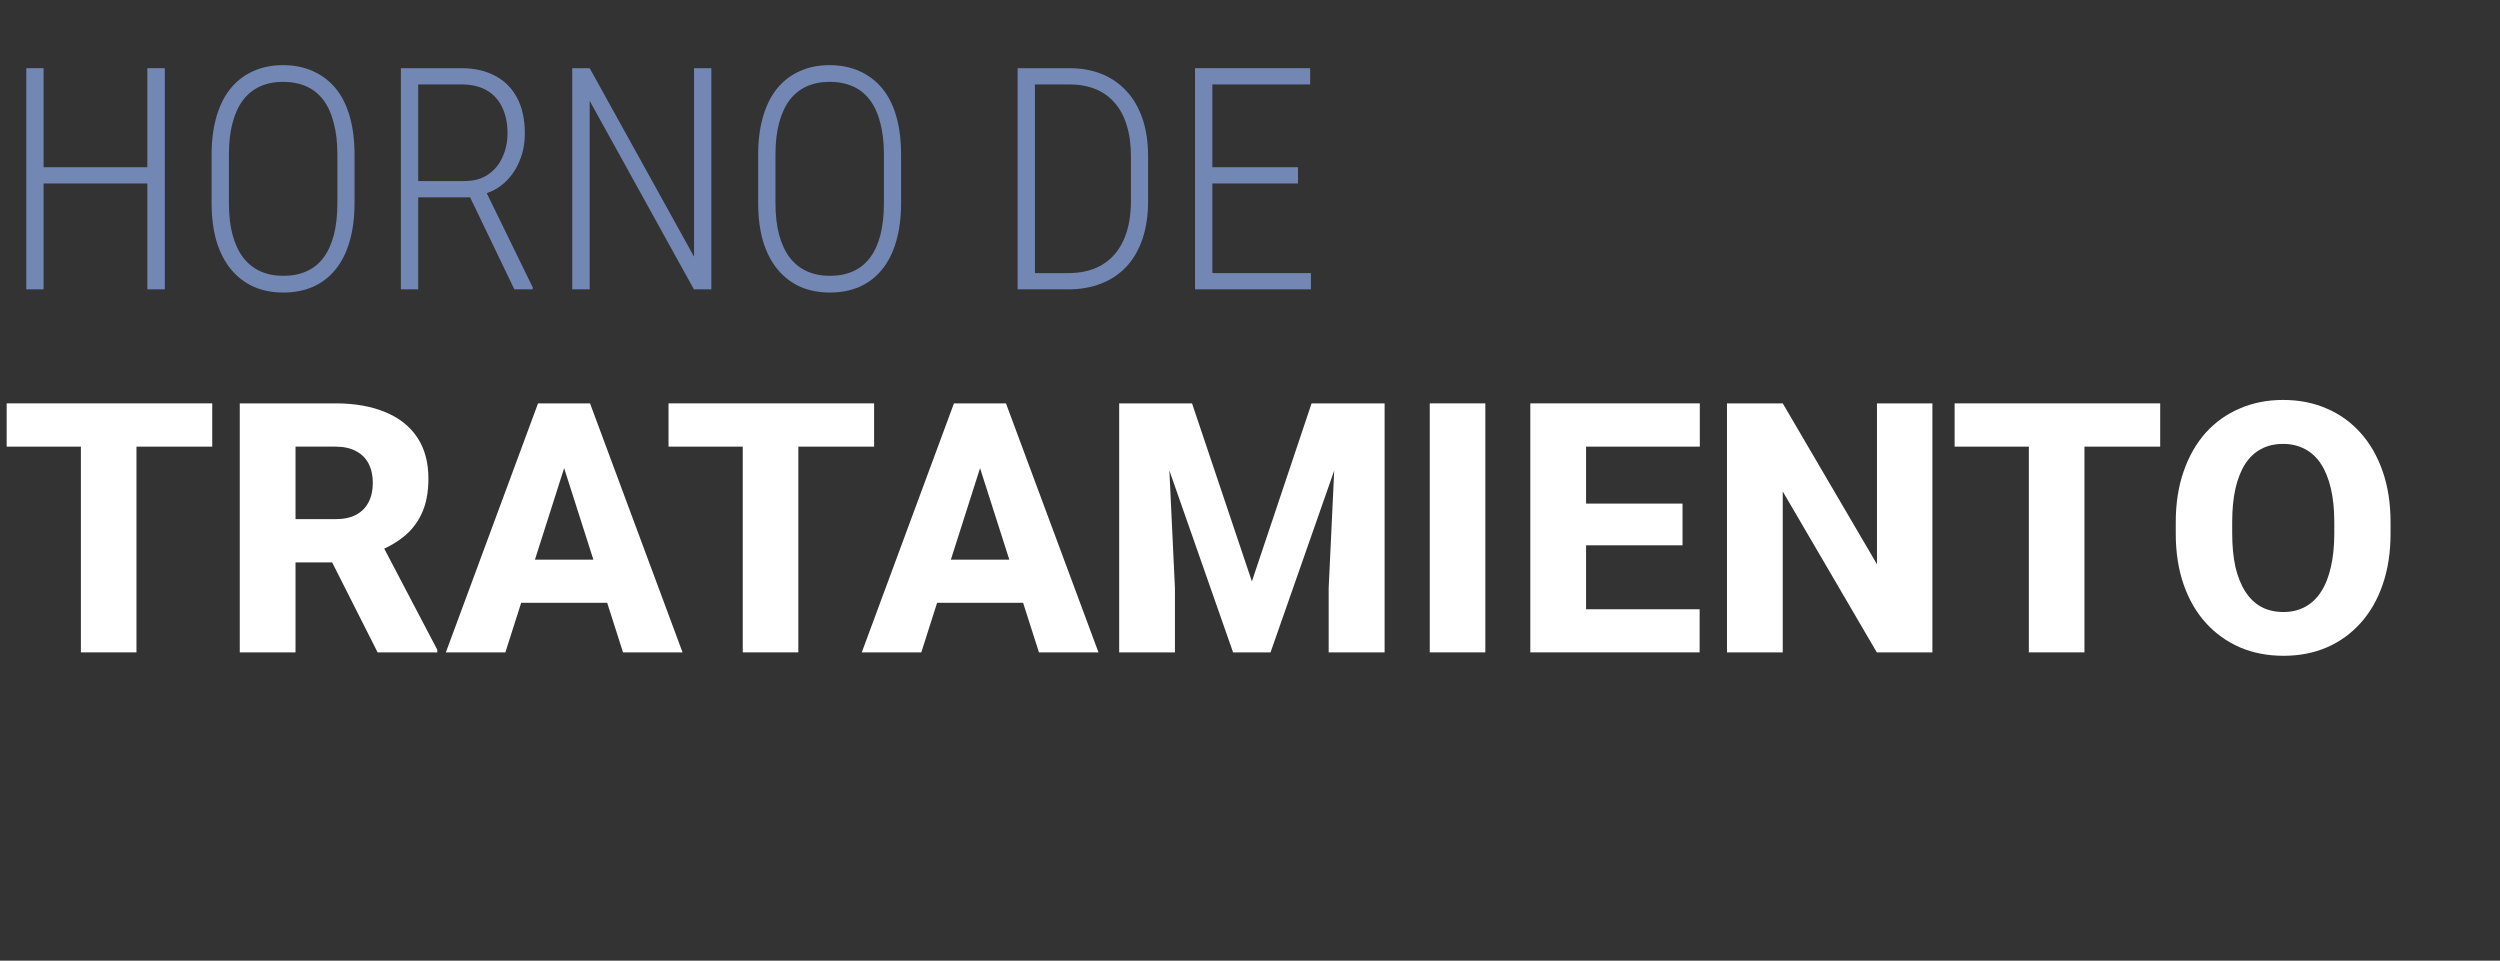
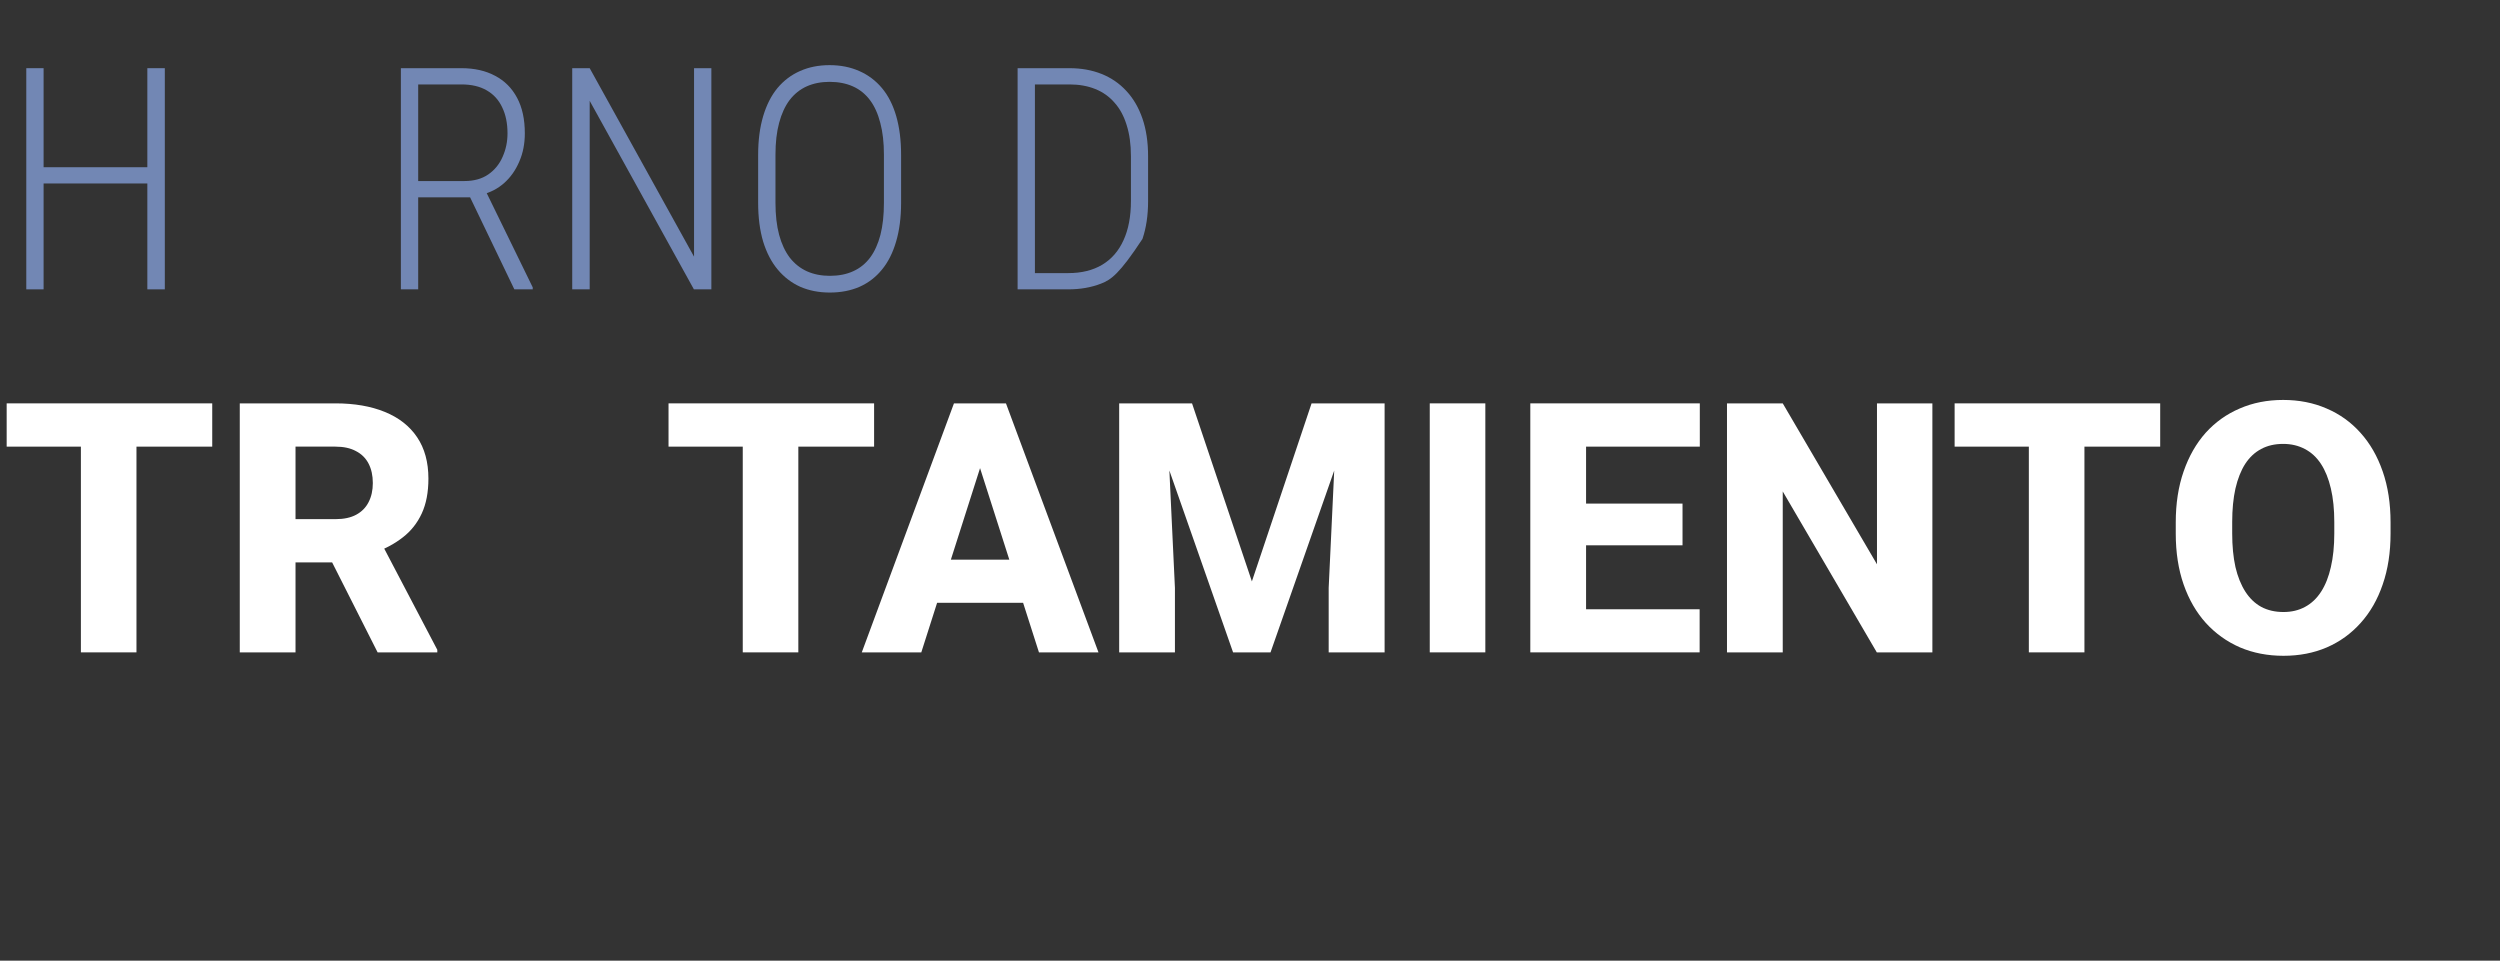
<svg xmlns="http://www.w3.org/2000/svg" width="216" height="83" viewBox="0 0 216 83" fill="none">
  <rect x="0" y="0" width="216" height="83" fill="#333333" stroke="none" />
  <path d="M206.544 45.135V46.096C206.544 47.731 206.318 49.199 205.865 50.499C205.422 51.799 204.786 52.907 203.959 53.824C203.141 54.74 202.166 55.444 201.033 55.937C199.91 56.419 198.664 56.661 197.294 56.661C195.925 56.661 194.674 56.419 193.541 55.937C192.408 55.444 191.423 54.74 190.586 53.824C189.759 52.907 189.118 51.799 188.665 50.499C188.212 49.199 187.985 47.731 187.985 46.096V45.135C187.985 43.5 188.212 42.032 188.665 40.732C189.118 39.422 189.754 38.308 190.571 37.392C191.399 36.476 192.379 35.777 193.512 35.294C194.645 34.801 195.896 34.555 197.265 34.555C198.634 34.555 199.885 34.801 201.018 35.294C202.151 35.777 203.126 36.476 203.944 37.392C204.771 38.308 205.412 39.422 205.865 40.732C206.318 42.032 206.544 43.5 206.544 45.135ZM201.683 46.096V45.105C201.683 44.012 201.585 43.047 201.388 42.209C201.191 41.362 200.905 40.653 200.531 40.081C200.156 39.51 199.693 39.082 199.142 38.796C198.59 38.501 197.964 38.353 197.265 38.353C196.536 38.353 195.901 38.501 195.359 38.796C194.817 39.082 194.359 39.51 193.985 40.081C193.62 40.653 193.339 41.362 193.142 42.209C192.955 43.047 192.862 44.012 192.862 45.105V46.096C192.862 47.179 192.955 48.145 193.142 48.992C193.339 49.829 193.625 50.538 193.999 51.12C194.374 51.701 194.832 52.139 195.374 52.435C195.925 52.73 196.566 52.878 197.294 52.878C197.994 52.878 198.615 52.73 199.156 52.435C199.708 52.139 200.171 51.701 200.545 51.12C200.92 50.538 201.2 49.829 201.388 48.992C201.585 48.145 201.683 47.179 201.683 46.096Z" fill="white" />
  <path d="M180.095 34.851V56.365H175.292V34.851H180.095ZM186.641 34.851V38.589H168.879V34.851H186.641Z" fill="white" />
  <path d="M166.958 34.851V56.365H162.156L154.029 42.46V56.365H149.212V34.851H154.029L162.171 48.755V34.851H166.958Z" fill="white" />
  <path d="M146.848 52.641V56.365H135.396V52.641H146.848ZM137.036 34.851V56.365H132.219V34.851H137.036ZM145.37 43.51V47.115H135.396V43.51H145.37ZM146.863 34.851V38.589H135.396V34.851H146.863Z" fill="white" />
  <path d="M128.333 34.851V56.365H123.531V34.851H128.333Z" fill="white" />
  <path d="M99.002 34.851H102.992L108.163 50.233L113.32 34.851H117.31L109.774 56.365H106.538L99.002 34.851ZM96.697 34.851H100.76L101.514 50.794V56.365H96.697V34.851ZM115.551 34.851H119.63V56.365H114.798V50.794L115.551 34.851Z" fill="white" />
  <path d="M85.156 38.944L79.6 56.365H74.458L82.422 34.851H85.673L85.156 38.944ZM89.766 56.365L84.196 38.944L83.619 34.851H86.915L94.909 56.365H89.766ZM89.53 48.356V52.08H78.315V48.356H89.53Z" fill="white" />
  <path d="M68.976 34.851V56.365H64.174V34.851H68.976ZM75.522 34.851V38.589H57.761V34.851H75.522Z" fill="white" />
-   <path d="M49.22 38.944L43.664 56.365H38.522L46.486 34.851H49.737L49.22 38.944ZM53.83 56.365L48.26 38.944L47.683 34.851H50.978L58.972 56.365H53.83ZM53.594 48.356V52.08H42.379V48.356H53.594Z" fill="white" />
  <path d="M20.716 34.851H28.976C30.621 34.851 32.045 35.097 33.247 35.589C34.458 36.082 35.389 36.811 36.039 37.776C36.69 38.742 37.015 39.934 37.015 41.352C37.015 42.534 36.823 43.539 36.438 44.367C36.054 45.194 35.512 45.879 34.813 46.42C34.123 46.962 33.316 47.401 32.39 47.736L30.823 48.593H23.79L23.76 44.854H28.991C29.71 44.854 30.306 44.726 30.779 44.47C31.252 44.214 31.607 43.854 31.843 43.391C32.089 42.919 32.212 42.367 32.212 41.736C32.212 41.086 32.089 40.525 31.843 40.052C31.597 39.579 31.232 39.219 30.75 38.973C30.277 38.717 29.686 38.589 28.976 38.589H25.533V56.365H20.716V34.851ZM32.626 56.365L27.794 46.805L32.877 46.79L37.783 56.143V56.365H32.626Z" fill="white" />
  <path d="M11.791 34.851V56.365H6.989V34.851H11.791ZM18.337 34.851V38.589H0.576V34.851H18.337Z" fill="white" />
-   <path d="M113.264 23.596V25H104.34V23.596H113.264ZM104.747 5.891V25H103.25V5.891H104.747ZM112.149 14.448V15.852H104.34V14.448H112.149ZM113.199 5.891V7.295H104.34V5.891H113.199Z" fill="#7287B4" />
-   <path d="M92.305 25H88.722L88.735 23.596H92.305C93.451 23.596 94.426 23.355 95.231 22.874C96.036 22.392 96.649 21.688 97.069 20.761C97.497 19.833 97.712 18.704 97.712 17.375V13.49C97.712 12.475 97.589 11.582 97.344 10.812C97.108 10.034 96.758 9.386 96.294 8.87C95.839 8.345 95.284 7.951 94.627 7.689C93.971 7.426 93.232 7.295 92.409 7.295H88.656V5.891H92.409C93.424 5.891 94.347 6.057 95.179 6.389C96.01 6.722 96.723 7.212 97.318 7.859C97.922 8.507 98.385 9.303 98.709 10.248C99.033 11.193 99.195 12.282 99.195 13.516V17.375C99.195 18.599 99.033 19.689 98.709 20.643C98.385 21.596 97.922 22.397 97.318 23.044C96.714 23.683 95.988 24.169 95.139 24.501C94.291 24.834 93.346 25 92.305 25ZM89.417 5.891V25H87.921V5.891H89.417Z" fill="#7287B4" />
+   <path d="M92.305 25H88.722L88.735 23.596H92.305C93.451 23.596 94.426 23.355 95.231 22.874C96.036 22.392 96.649 21.688 97.069 20.761C97.497 19.833 97.712 18.704 97.712 17.375V13.49C97.712 12.475 97.589 11.582 97.344 10.812C97.108 10.034 96.758 9.386 96.294 8.87C95.839 8.345 95.284 7.951 94.627 7.689C93.971 7.426 93.232 7.295 92.409 7.295H88.656V5.891H92.409C93.424 5.891 94.347 6.057 95.179 6.389C96.01 6.722 96.723 7.212 97.318 7.859C97.922 8.507 98.385 9.303 98.709 10.248C99.033 11.193 99.195 12.282 99.195 13.516V17.375C99.195 18.599 99.033 19.689 98.709 20.643C96.714 23.683 95.988 24.169 95.139 24.501C94.291 24.834 93.346 25 92.305 25ZM89.417 5.891V25H87.921V5.891H89.417Z" fill="#7287B4" />
  <path d="M77.855 13.385V17.519C77.855 18.788 77.71 19.908 77.421 20.879C77.141 21.841 76.735 22.646 76.201 23.294C75.676 23.941 75.033 24.436 74.272 24.777C73.51 25.109 72.653 25.276 71.699 25.276C70.754 25.276 69.901 25.109 69.14 24.777C68.387 24.436 67.74 23.941 67.198 23.294C66.655 22.646 66.235 21.841 65.938 20.879C65.649 19.908 65.504 18.788 65.504 17.519V13.385C65.504 12.125 65.649 11.009 65.938 10.038C66.226 9.067 66.638 8.257 67.171 7.61C67.714 6.963 68.361 6.473 69.114 6.14C69.875 5.799 70.728 5.628 71.673 5.628C72.627 5.628 73.484 5.799 74.245 6.14C75.007 6.473 75.658 6.963 76.201 7.61C76.743 8.257 77.155 9.067 77.435 10.038C77.715 11.009 77.855 12.125 77.855 13.385ZM76.371 17.519V13.358C76.371 12.309 76.266 11.394 76.056 10.616C75.855 9.828 75.558 9.172 75.164 8.647C74.77 8.122 74.28 7.728 73.694 7.466C73.108 7.203 72.434 7.072 71.673 7.072C70.938 7.072 70.277 7.203 69.691 7.466C69.114 7.728 68.624 8.122 68.221 8.647C67.827 9.172 67.526 9.828 67.316 10.616C67.106 11.394 67.001 12.309 67.001 13.358V17.519C67.001 18.578 67.106 19.501 67.316 20.288C67.526 21.067 67.832 21.723 68.234 22.257C68.645 22.782 69.14 23.176 69.717 23.438C70.304 23.701 70.964 23.832 71.699 23.832C72.46 23.832 73.13 23.701 73.707 23.438C74.293 23.176 74.783 22.782 75.177 22.257C75.571 21.723 75.868 21.067 76.07 20.288C76.271 19.501 76.371 18.578 76.371 17.519Z" fill="#7287B4" />
  <path d="M61.462 5.891V25H59.953L50.949 8.712V25H49.44V5.891H50.949L59.966 22.178V5.891H61.462Z" fill="#7287B4" />
  <path d="M34.636 5.891H39.872C40.992 5.891 41.959 6.109 42.773 6.547C43.595 6.976 44.23 7.61 44.676 8.45C45.122 9.281 45.345 10.305 45.345 11.521C45.345 12.422 45.184 13.24 44.86 13.975C44.545 14.71 44.112 15.323 43.56 15.813C43.009 16.303 42.357 16.64 41.605 16.823L41.119 17.047H35.66L35.633 15.642H40.122C40.953 15.642 41.644 15.45 42.196 15.065C42.747 14.68 43.158 14.172 43.429 13.542C43.709 12.912 43.849 12.239 43.849 11.521C43.849 10.655 43.696 9.907 43.39 9.277C43.092 8.638 42.646 8.148 42.051 7.807C41.465 7.466 40.739 7.295 39.872 7.295H36.132V25H34.636V5.891ZM44.44 25L40.332 16.456L41.933 16.443L46.028 24.829V25H44.44Z" fill="#7287B4" />
-   <path d="M30.632 13.385V17.519C30.632 18.788 30.488 19.908 30.199 20.879C29.919 21.841 29.512 22.646 28.979 23.294C28.454 23.941 27.811 24.436 27.049 24.777C26.288 25.109 25.431 25.276 24.477 25.276C23.532 25.276 22.679 25.109 21.918 24.777C21.165 24.436 20.518 23.941 19.975 23.294C19.433 22.646 19.013 21.841 18.715 20.879C18.427 19.908 18.282 18.788 18.282 17.519V13.385C18.282 12.125 18.427 11.009 18.715 10.038C19.004 9.067 19.415 8.257 19.949 7.61C20.491 6.963 21.139 6.473 21.892 6.14C22.653 5.799 23.506 5.628 24.451 5.628C25.404 5.628 26.262 5.799 27.023 6.14C27.784 6.473 28.436 6.963 28.979 7.61C29.521 8.257 29.932 9.067 30.212 10.038C30.492 11.009 30.632 12.125 30.632 13.385ZM29.149 17.519V13.358C29.149 12.309 29.044 11.394 28.834 10.616C28.633 9.828 28.336 9.172 27.942 8.647C27.548 8.122 27.058 7.728 26.472 7.466C25.886 7.203 25.212 7.072 24.451 7.072C23.716 7.072 23.055 7.203 22.469 7.466C21.892 7.728 21.401 8.122 20.999 8.647C20.605 9.172 20.303 9.828 20.093 10.616C19.883 11.394 19.778 12.309 19.778 13.358V17.519C19.778 18.578 19.883 19.501 20.093 20.288C20.303 21.067 20.61 21.723 21.012 22.257C21.423 22.782 21.918 23.176 22.495 23.438C23.081 23.701 23.742 23.832 24.477 23.832C25.238 23.832 25.908 23.701 26.485 23.438C27.071 23.176 27.561 22.782 27.955 22.257C28.349 21.723 28.646 21.067 28.848 20.288C29.049 19.501 29.149 18.578 29.149 17.519Z" fill="#7287B4" />
  <path d="M12.993 14.448V15.852H3.452V14.448H12.993ZM3.767 5.891V25H2.271V5.891H3.767ZM14.24 5.891V25H12.731V5.891H14.24Z" fill="#7287B4" />
</svg>